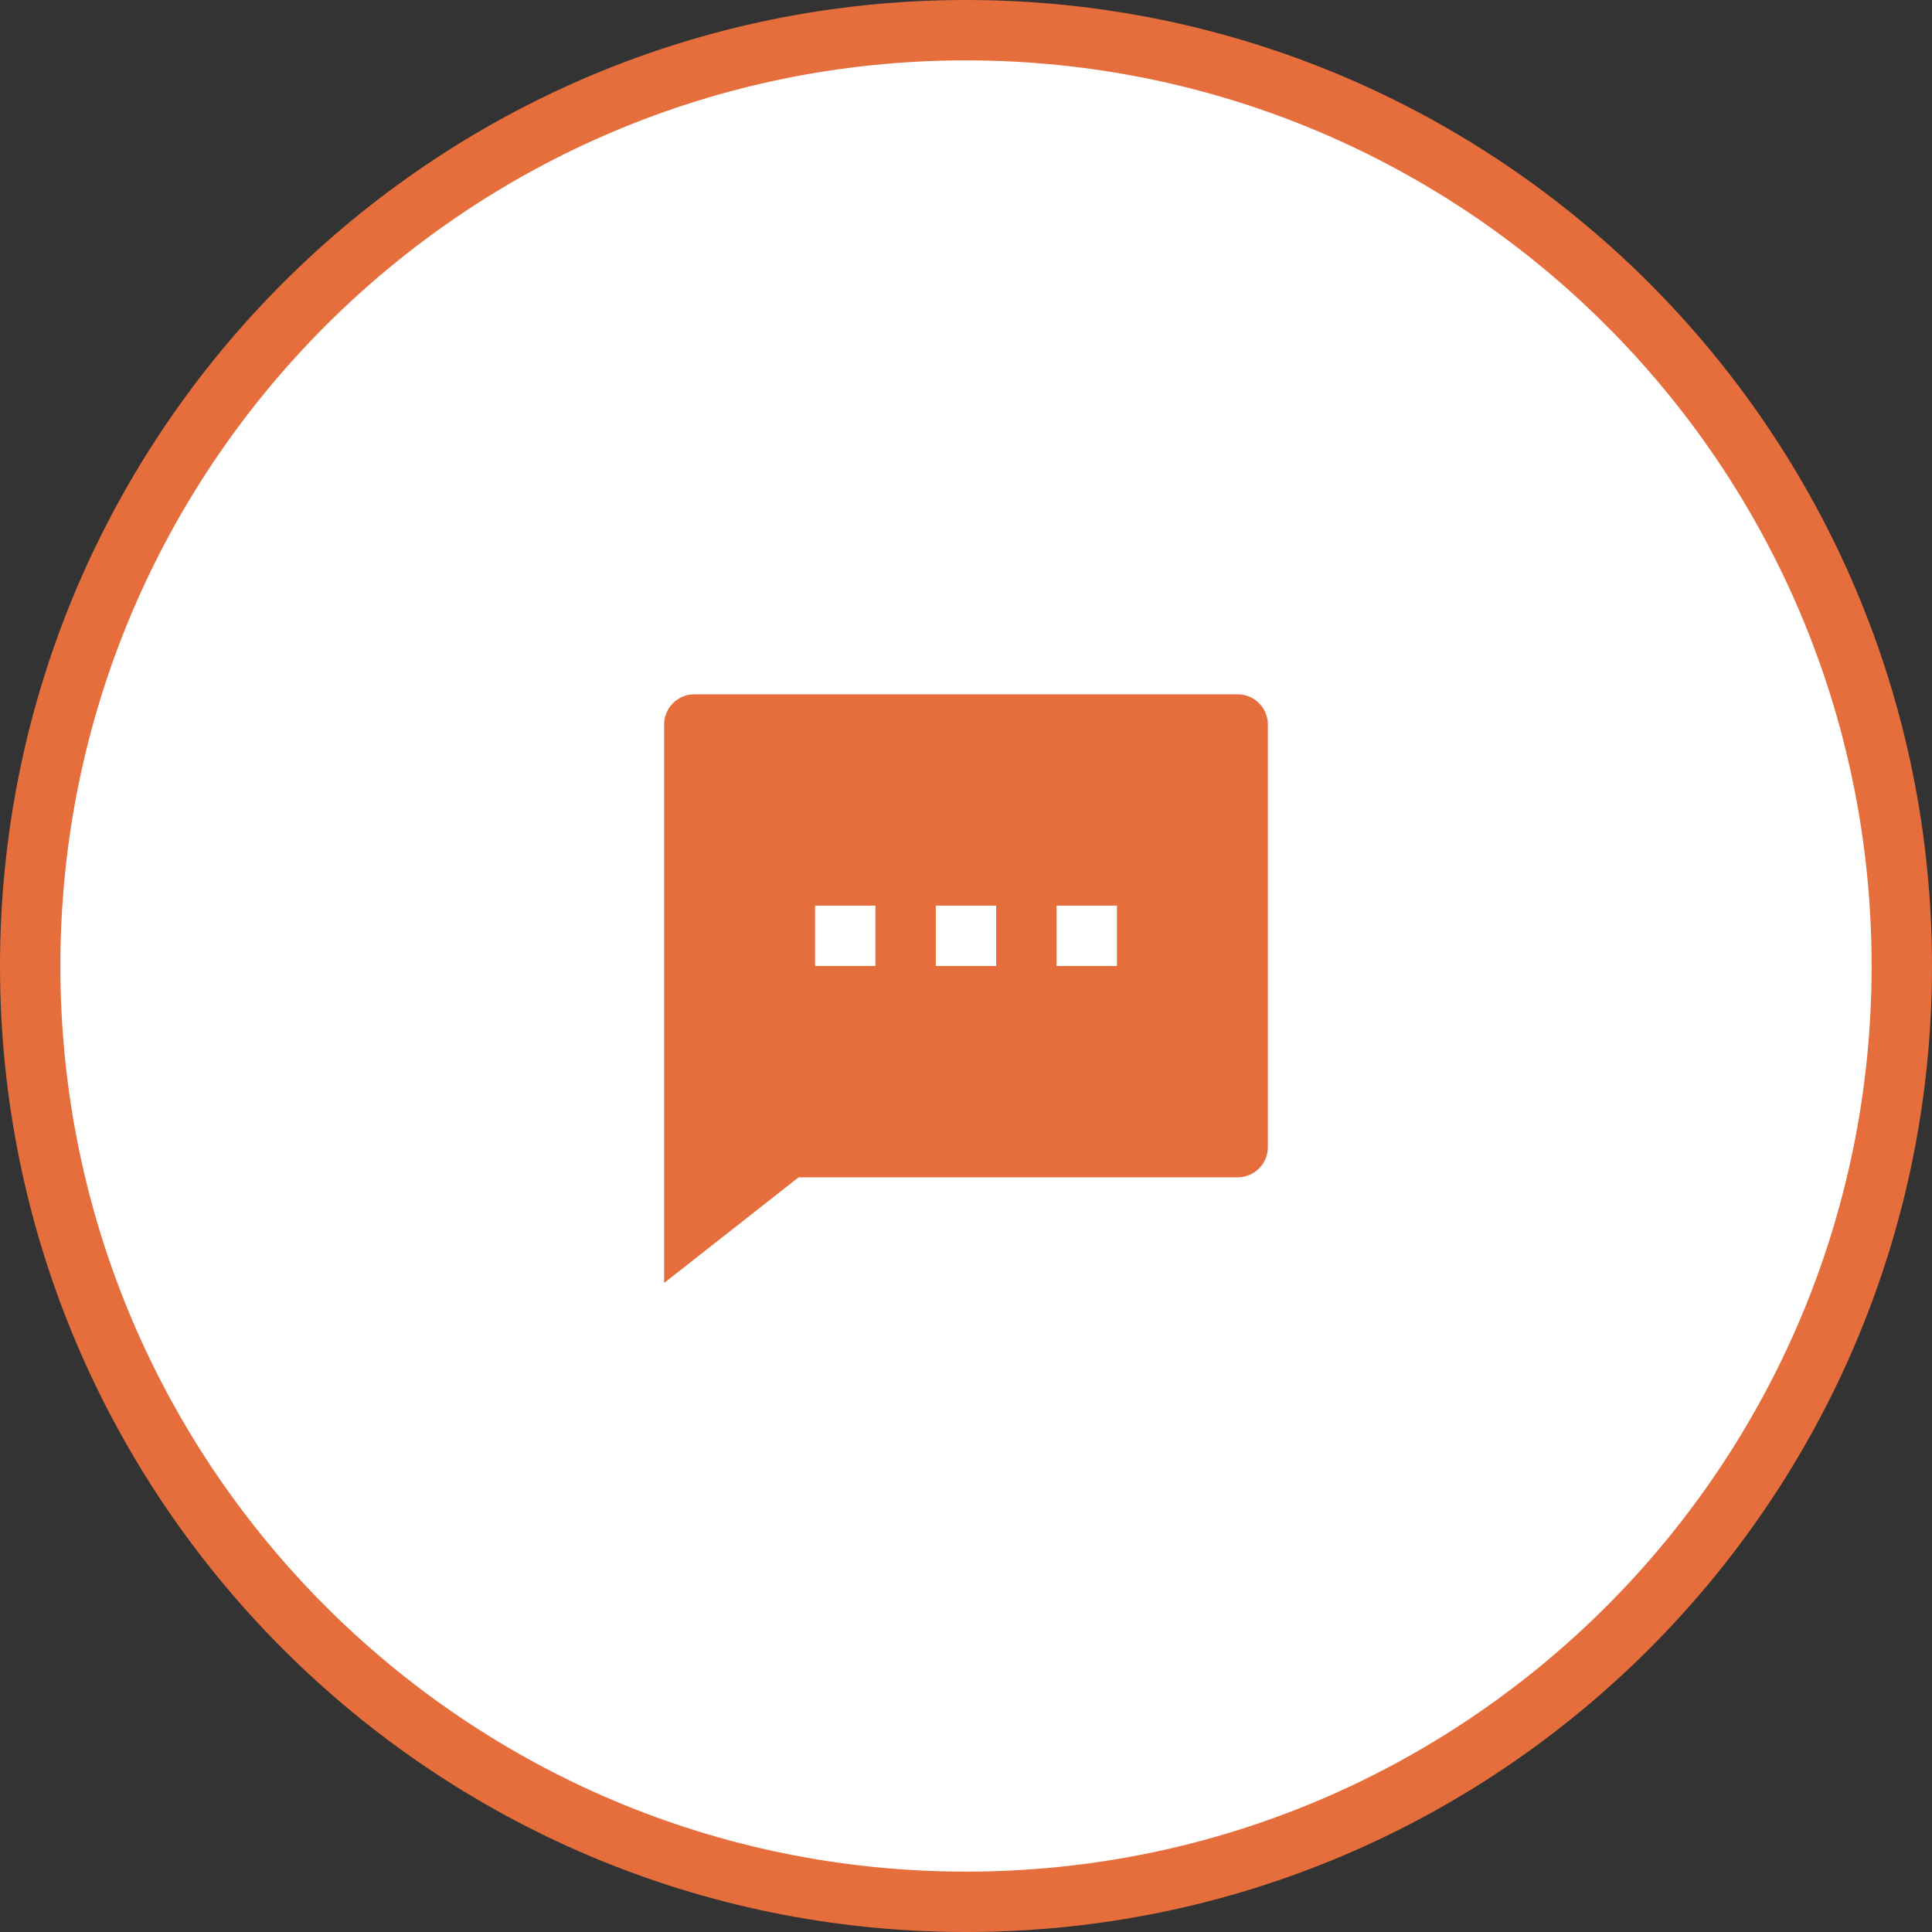
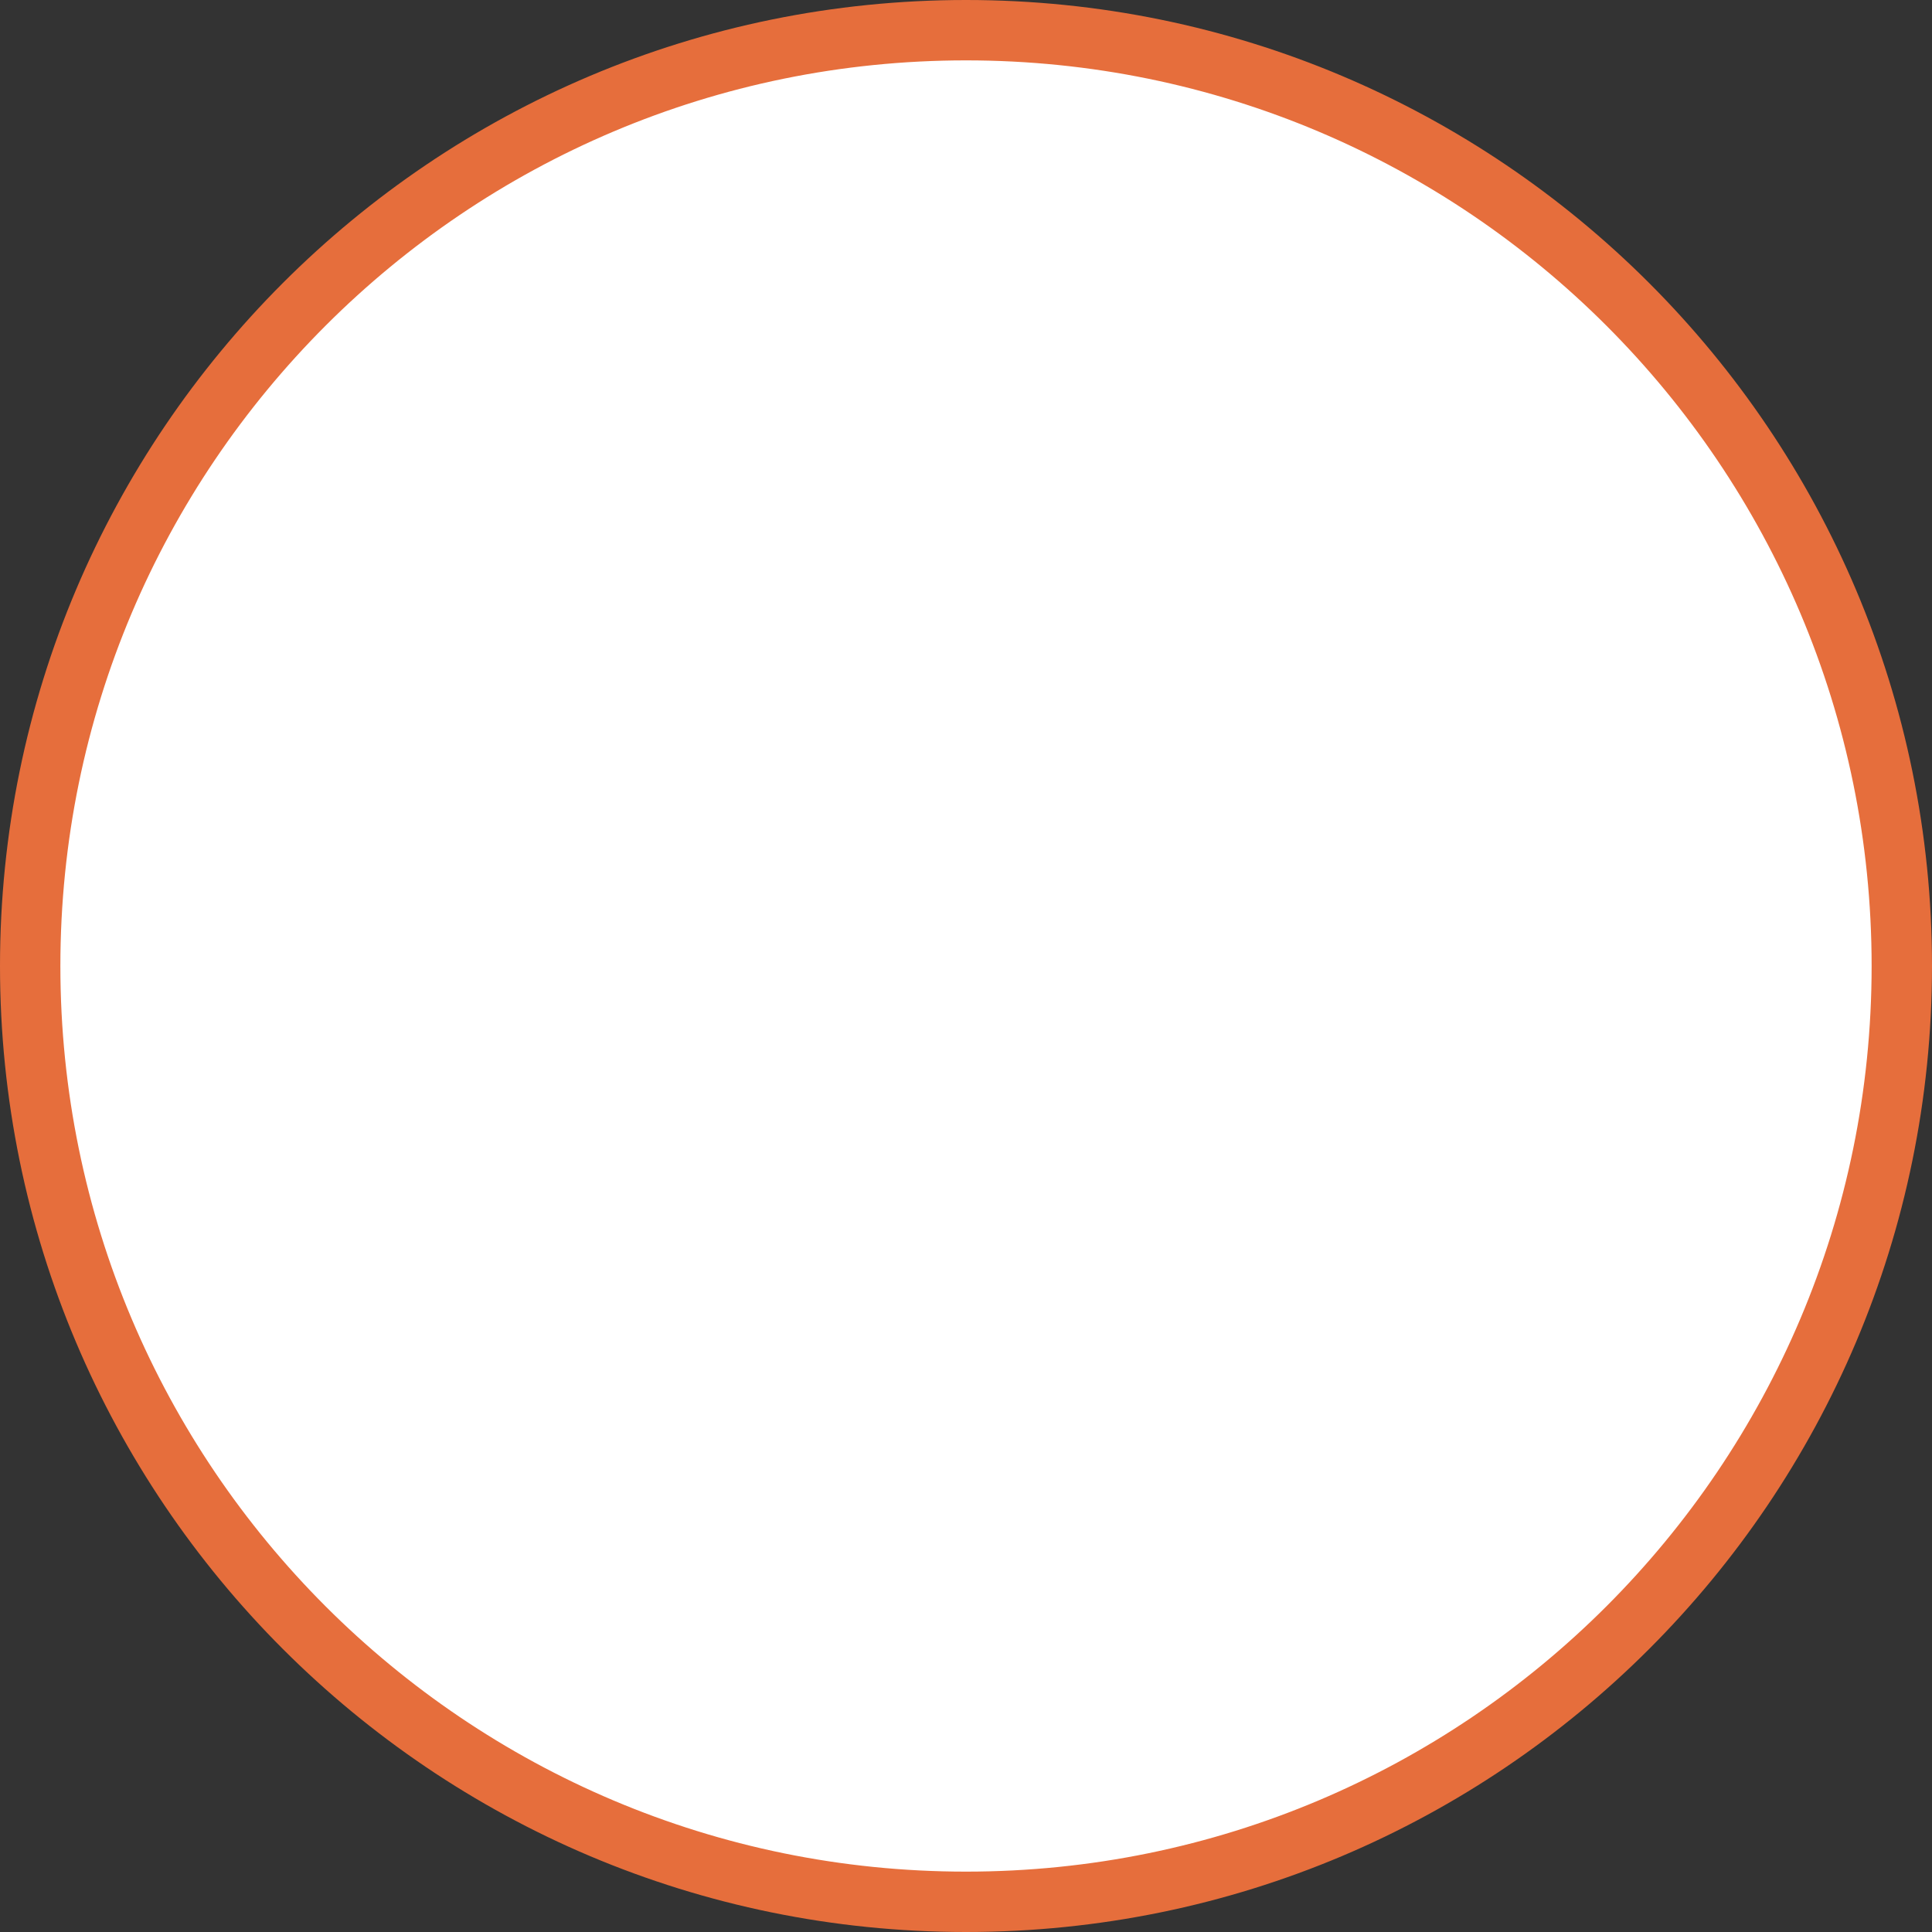
<svg xmlns="http://www.w3.org/2000/svg" width="64" height="64" viewBox="0 0 64 64" fill="none">
  <rect x="0" y="0" width="64" height="64" fill="#333333" stroke="none" />
  <path d="M63 32C63 49.121 49.121 63 32 63C14.879 63 1 49.121 1 32C1 14.879 14.879 1 32 1C49.121 1 63 14.879 63 32Z" fill="white" stroke="#E66E3C" stroke-width="2" />
-   <path d="M26.455 39L22 42.5V24C22 23.735 22.105 23.48 22.293 23.293C22.48 23.105 22.735 23 23 23H41C41.265 23 41.52 23.105 41.707 23.293C41.895 23.48 42 23.735 42 24V38C42 38.265 41.895 38.52 41.707 38.707C41.52 38.895 41.265 39 41 39H26.455ZM27 30V32H29V30H27ZM31 30V32H33V30H31ZM35 30V32H37V30H35Z" fill="#E66E3C" />
</svg>